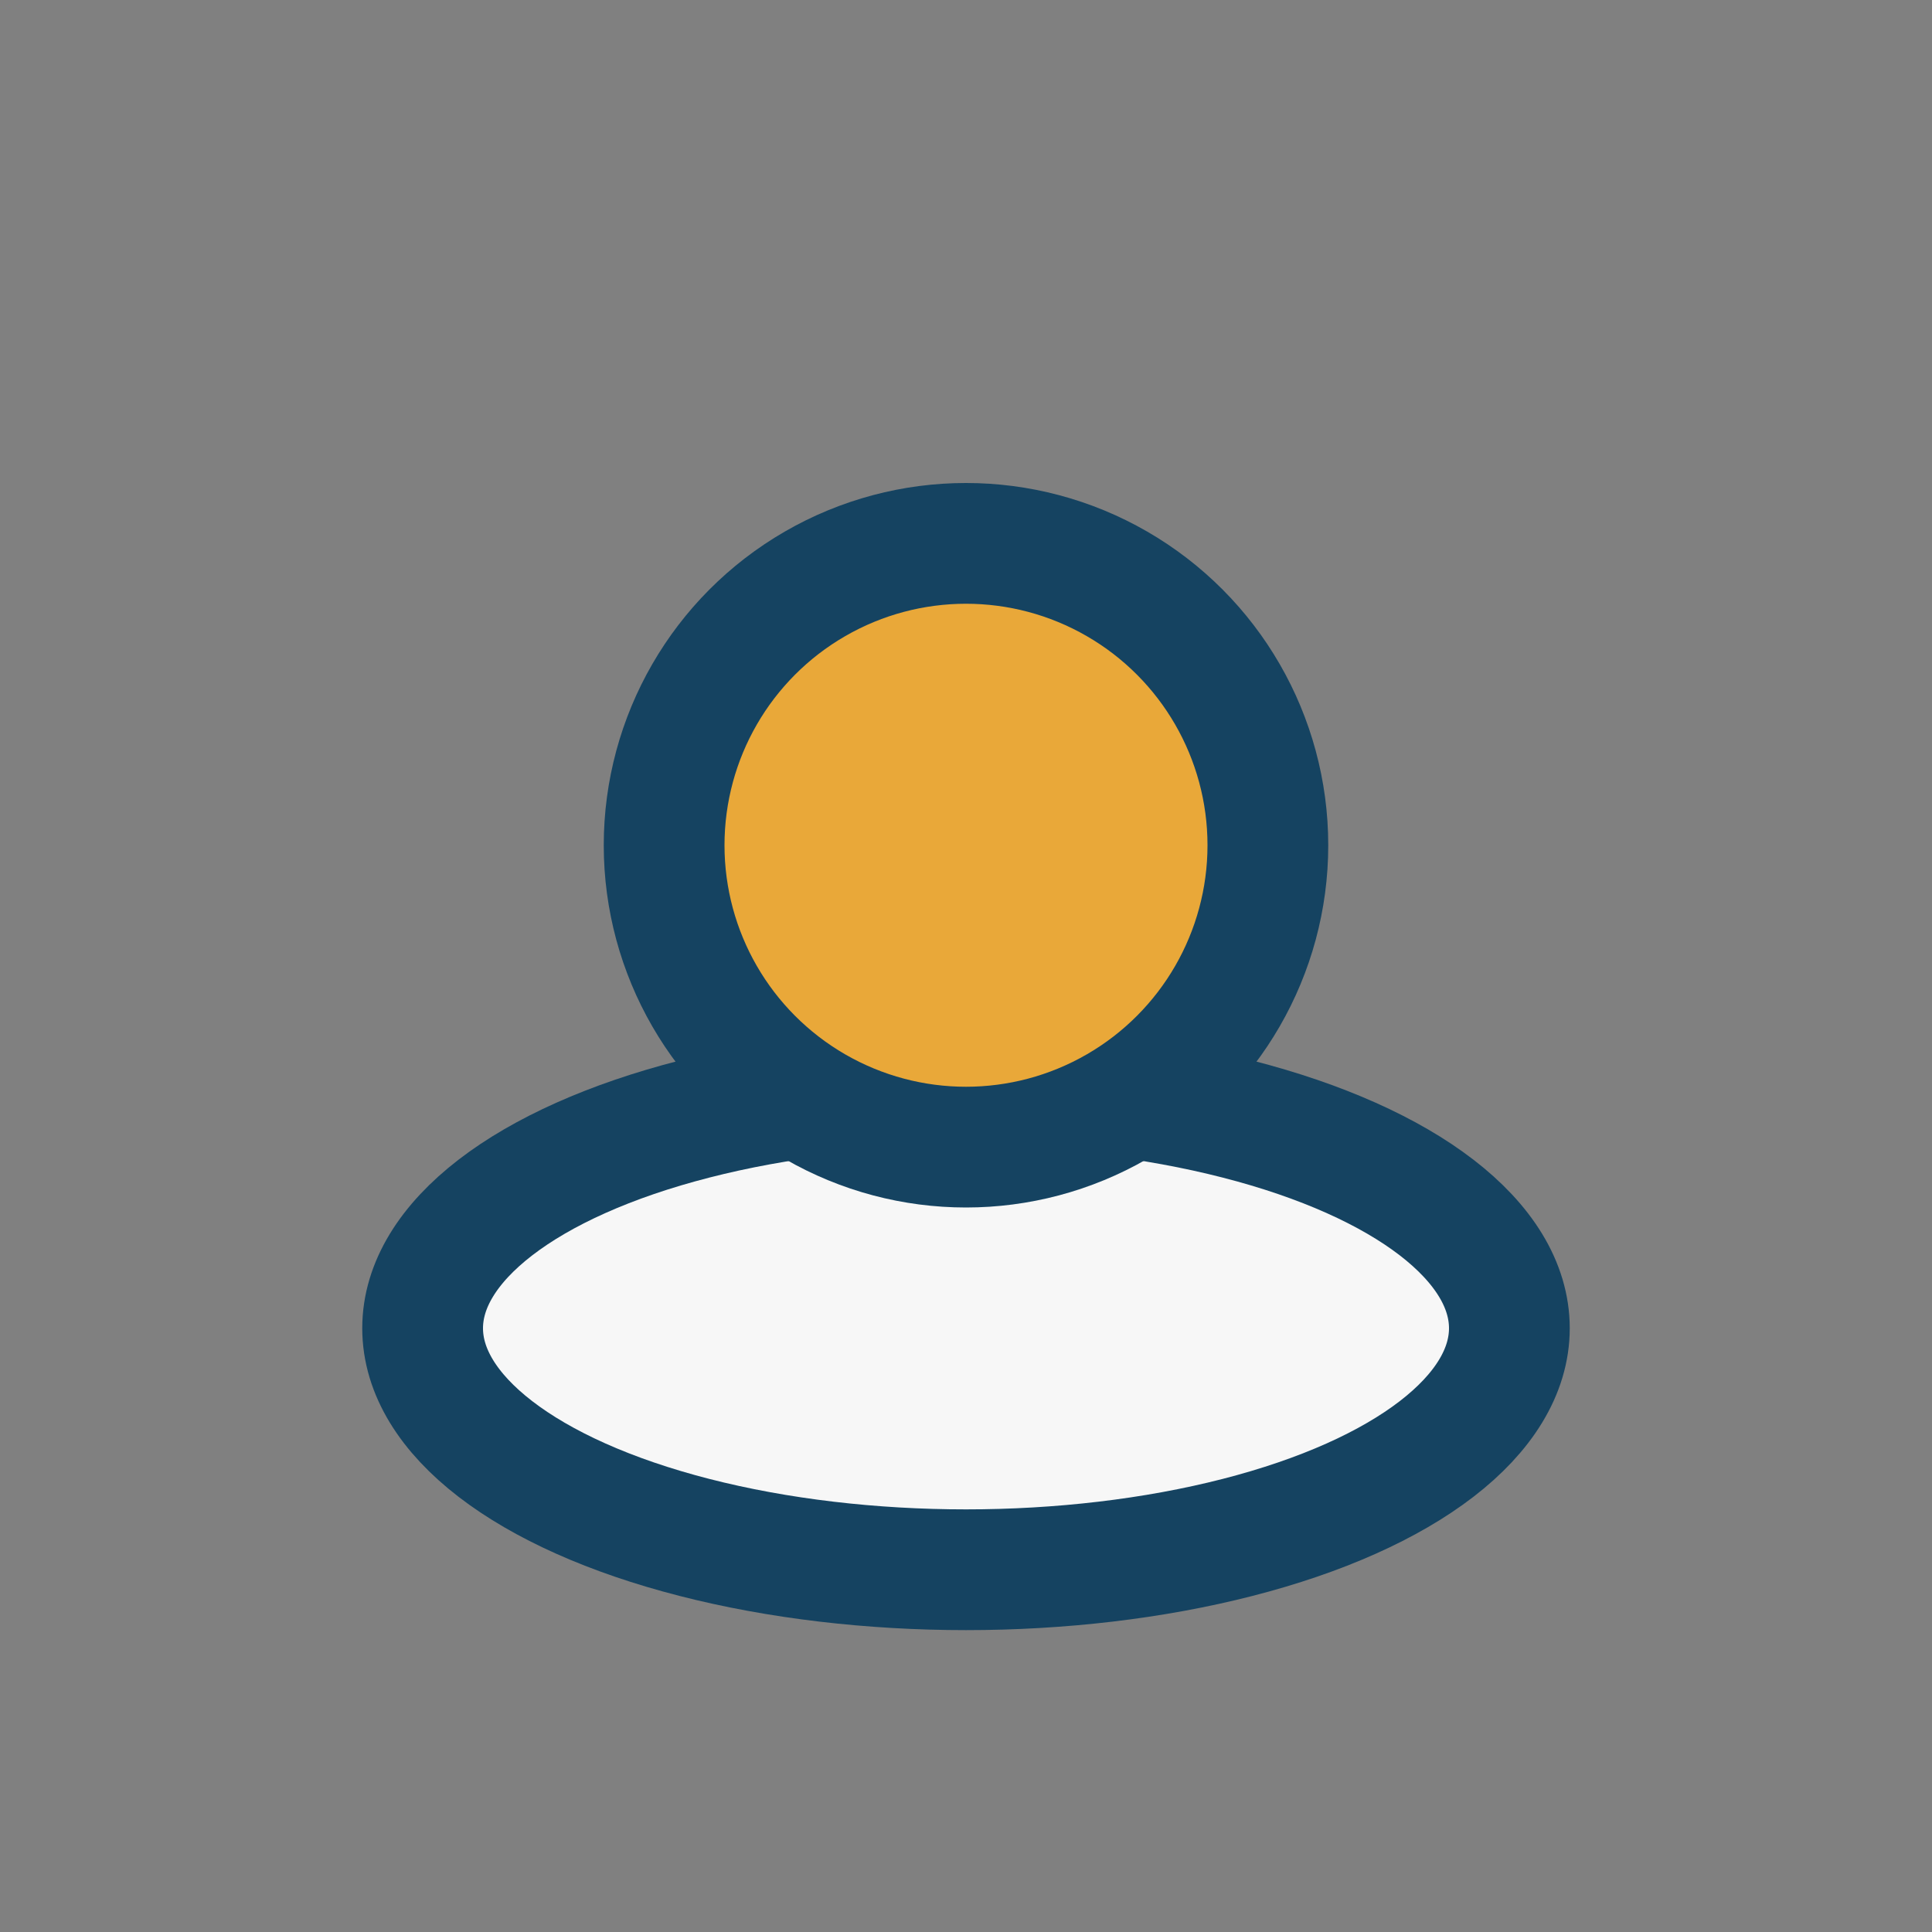
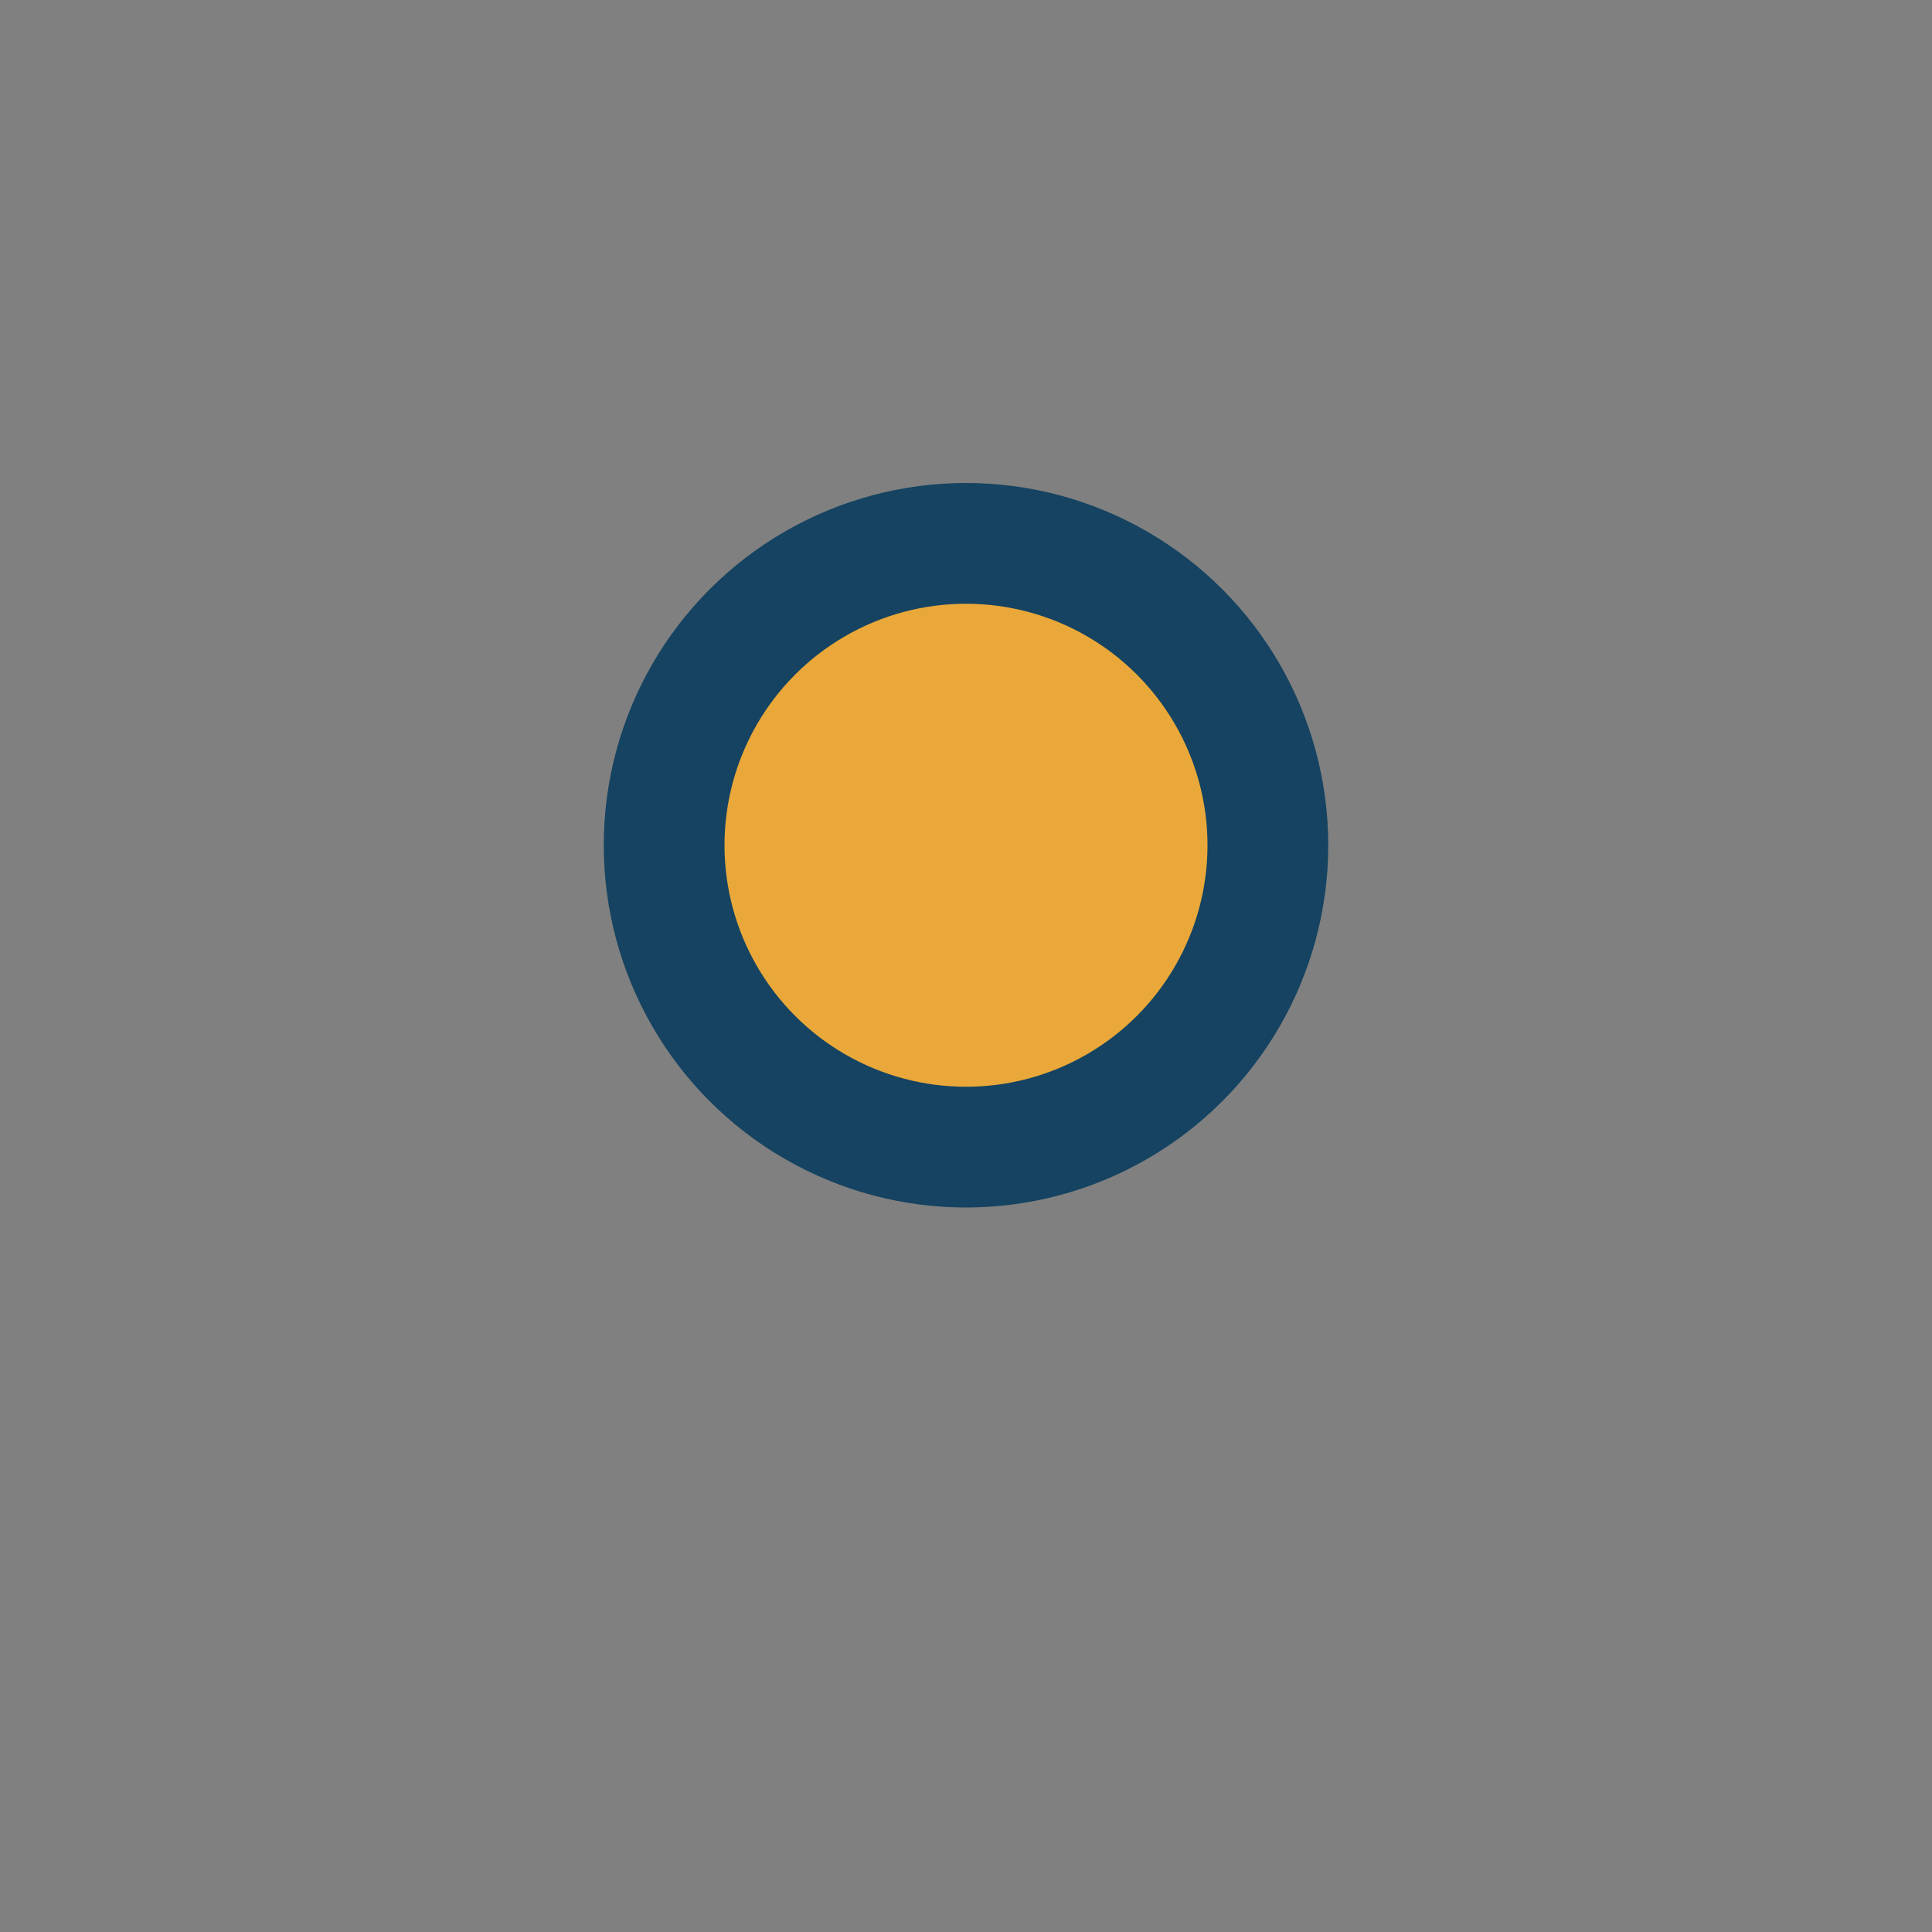
<svg xmlns="http://www.w3.org/2000/svg" width="32" height="32" viewBox="0 0 32 32">
  <rect x="0" y="0" width="32" height="32" fill="#808080" stroke="none" />
-   <ellipse cx="16" cy="22" rx="9" ry="4" fill="#F7F7F7" stroke="#154361" stroke-width="2" />
  <circle cx="16" cy="14" r="5" fill="#E9A839" stroke="#154361" stroke-width="2" />
</svg>